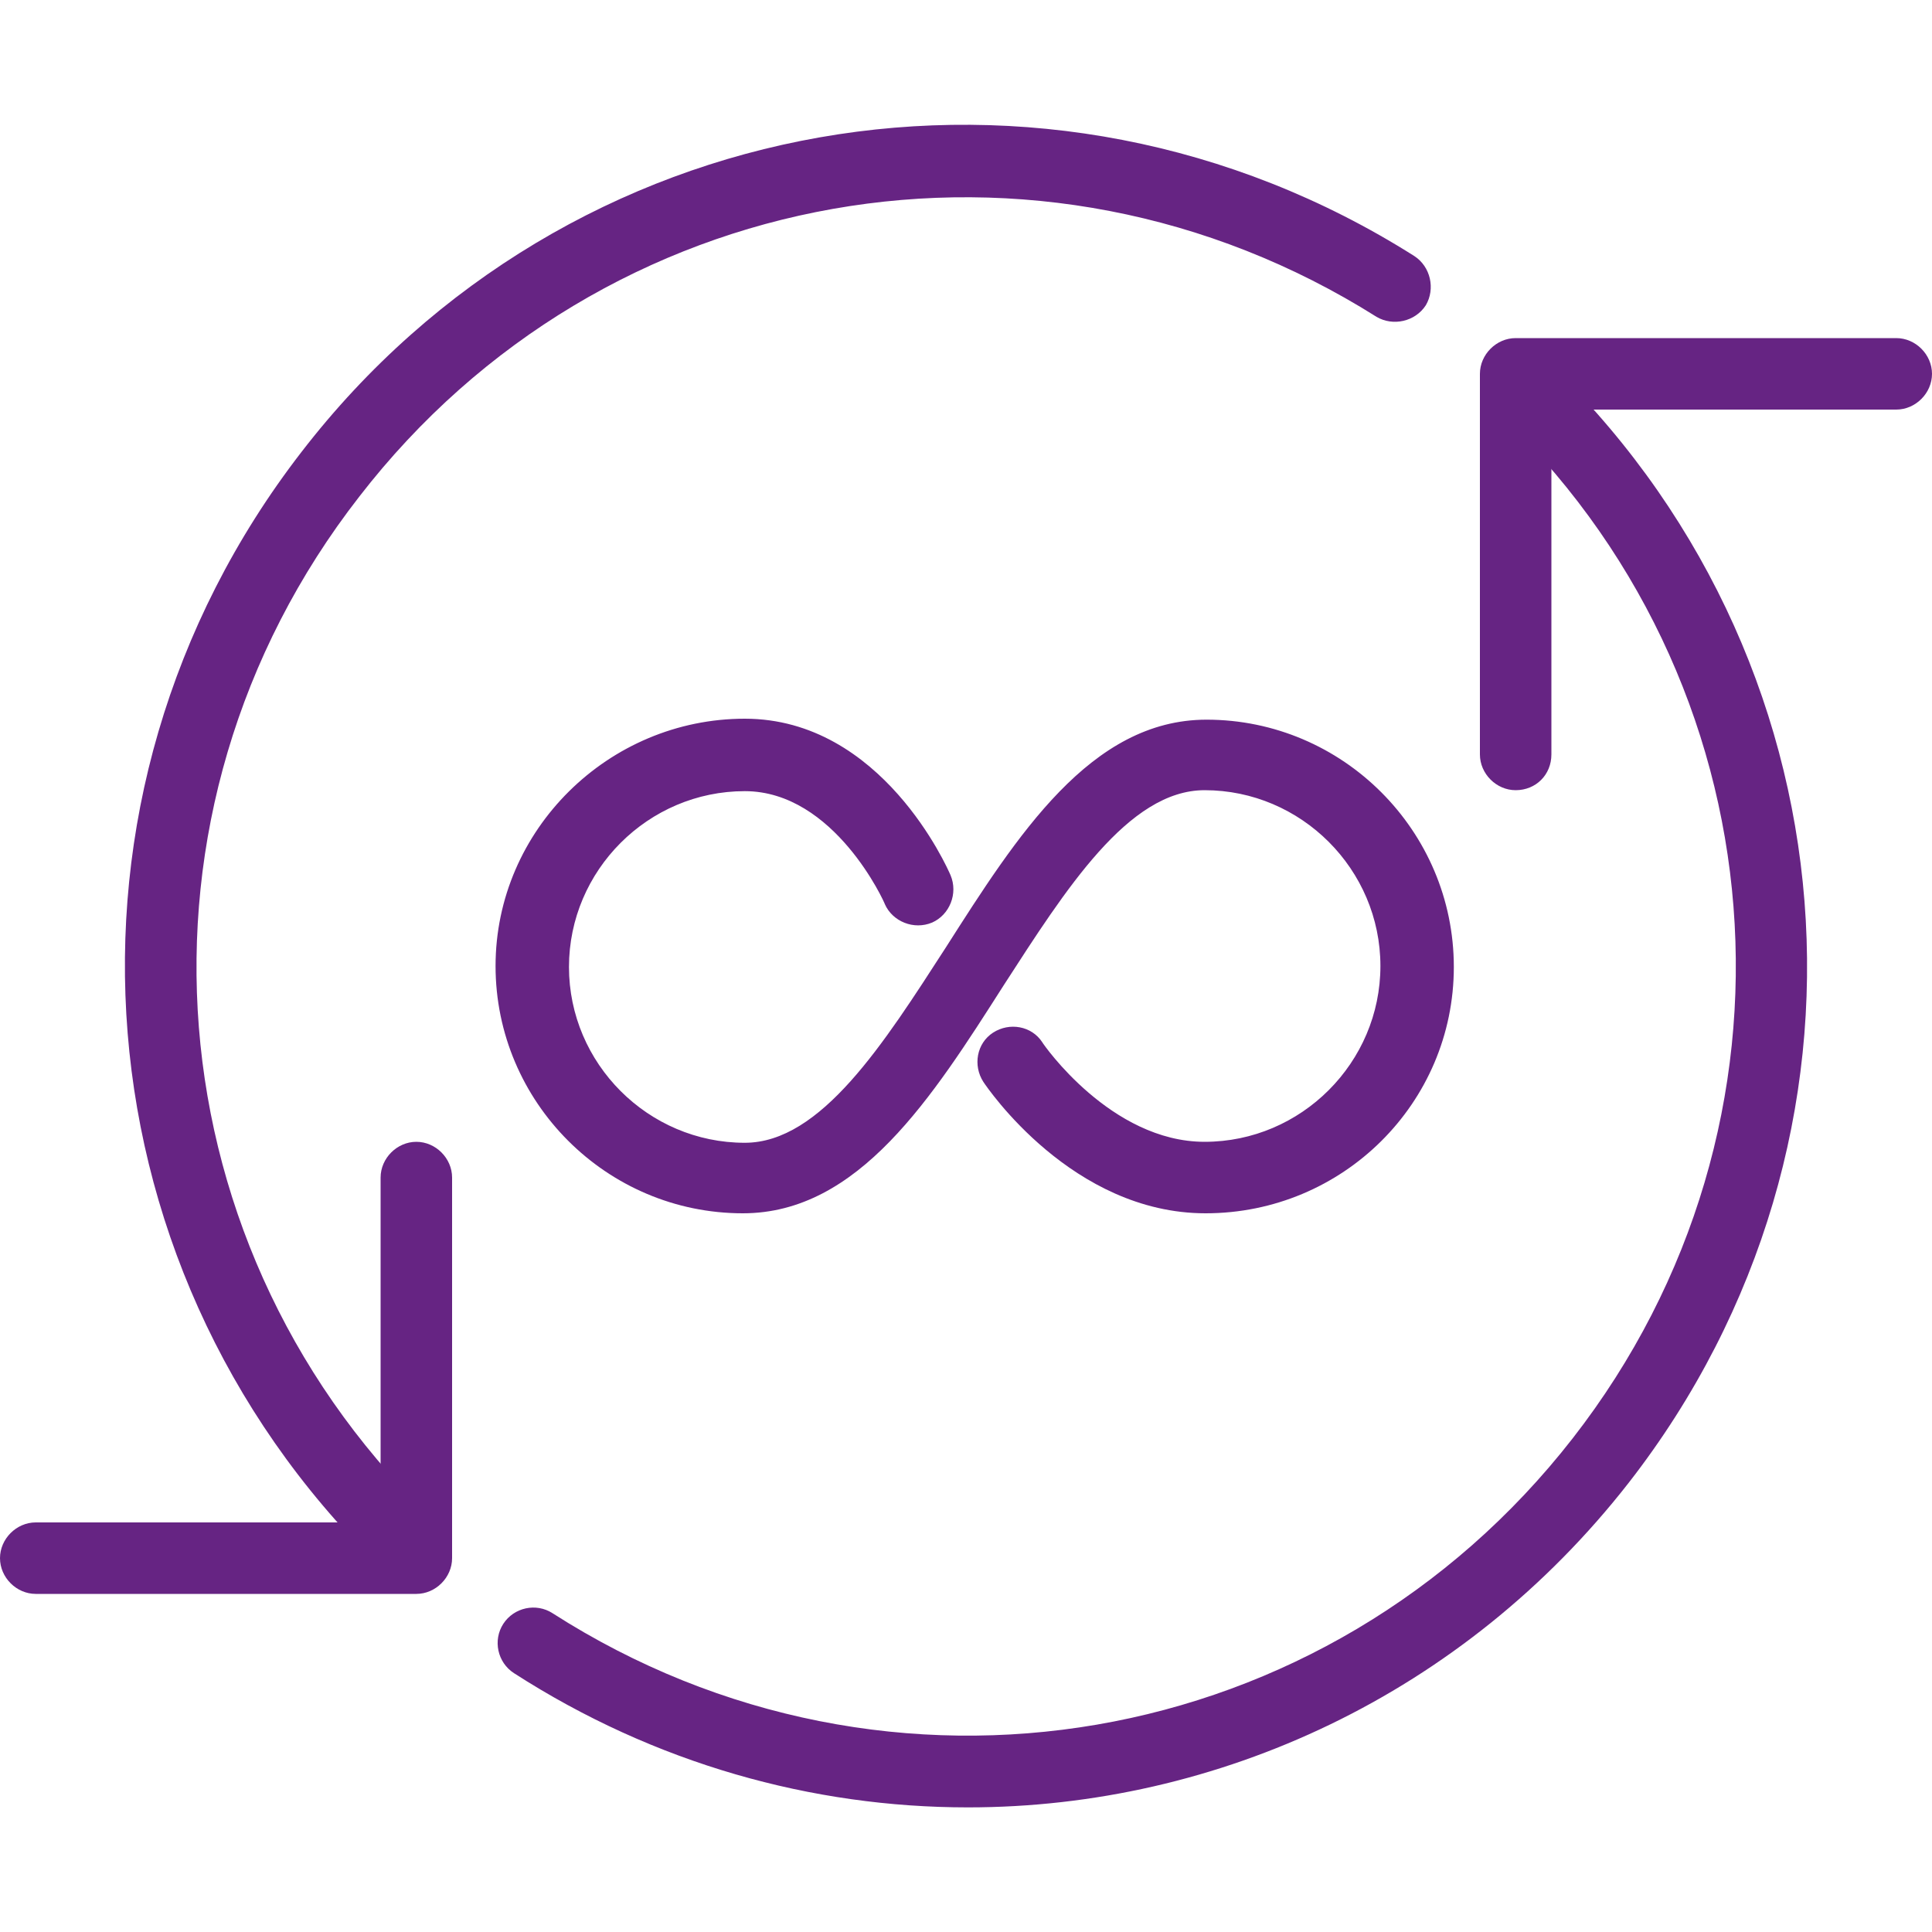
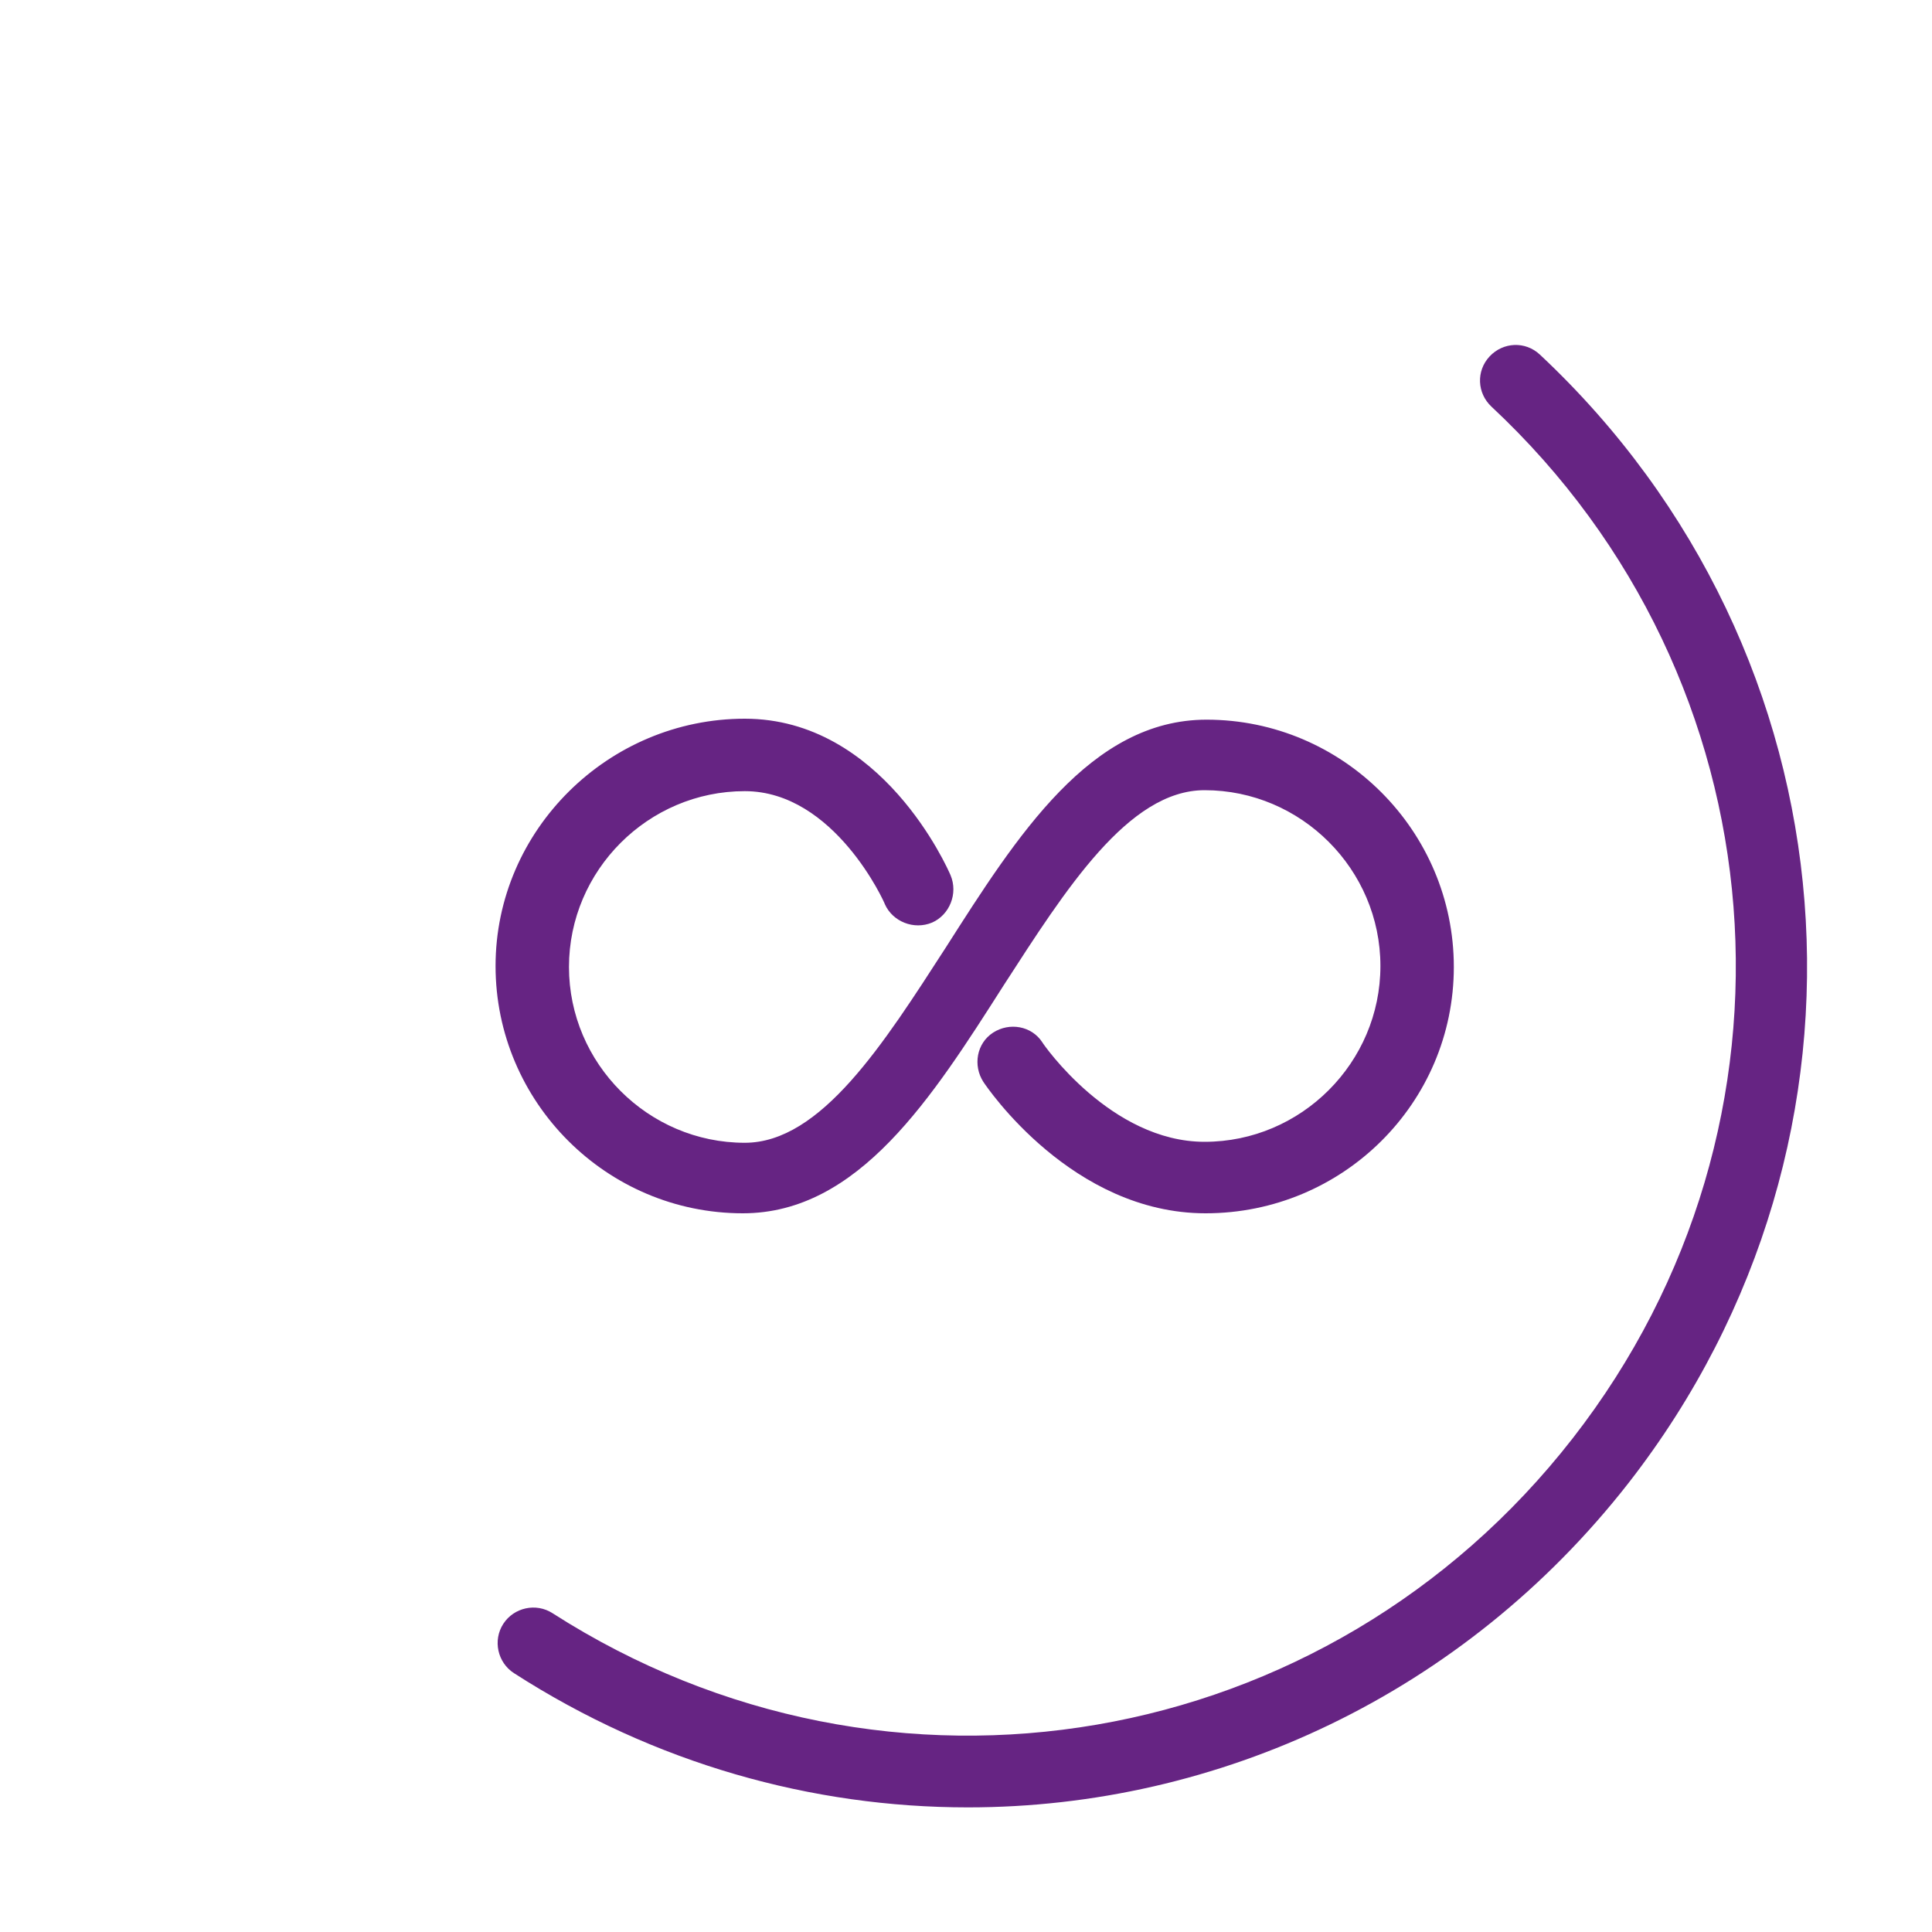
<svg xmlns="http://www.w3.org/2000/svg" version="1.1" id="Ebene_1" x="0px" y="0px" viewBox="0 0 200 200" style="enable-background:new 0 0 200 200;" xml:space="preserve">
  <style type="text/css">
	.st0{fill:#662483;}
</style>
  <g>
    <g id="Interface-Essential__x2F__Multimedia-Controls__x2F__button-loop">
      <g id="Group_594">
        <g id="button-loop">
          <path class="st0" d="M124.8,125.6c-13.8,0-22.6-13-23-13.6c-1.1-1.7-0.7-4,1-5.1c1.7-1.1,4-0.7,5.1,1      c0.1,0.2,7.1,10.3,16.8,10.3c10,0,18.2-8.2,18.2-18.2c0-10-8.2-18.2-18.2-18.2c-7.9,0-14.4,10.3-20.8,20.2      c-7.4,11.6-15,23.6-27,23.6c-14.1,0-25.6-11.5-25.6-25.6S63,74.4,77.1,74.4c14.2,0,21,15.5,21.3,16.2c0.8,1.9-0.1,4.1-1.9,4.9      c-1.9,0.8-4.1-0.1-4.9-1.9c0-0.1-5.2-11.7-14.5-11.7c-10,0-18.2,8.2-18.2,18.2c0,10,8.2,18.2,18.2,18.2      c7.9,0,14.4-10.3,20.8-20.2c7.4-11.6,15-23.6,27-23.6c14.1,0,25.6,11.5,25.6,25.6S139,125.6,124.8,125.6z" />
        </g>
      </g>
    </g>
    <g id="Interface-Essential__x2F__Multimedia-Controls__x2F__button-refresh-arrows">
      <g id="Group_604">
        <g id="button-refresh-arrows">
-           <path class="st0" d="M43.1,164.4c-0.9,0-1.8-0.3-2.5-1c-32.9-30.8-37-80.9-9.4-116.6c27.5-35.7,77.1-44.4,115.2-20.3      c1.7,1.1,2.2,3.4,1.2,5.1c-1.1,1.7-3.4,2.2-5.1,1.2c-34.9-22-80.1-14-105.3,18.6C11.8,84,15.5,129.8,45.6,158      c1.5,1.4,1.6,3.7,0.2,5.2C45.1,164,44.1,164.4,43.1,164.4z" />
-           <path class="st0" d="M156.9,81.8c-2,0-3.7-1.7-3.7-3.7V38.7c0-2,1.7-3.7,3.7-3.7h39.4c2,0,3.7,1.7,3.7,3.7s-1.7,3.7-3.7,3.7      h-35.7v35.7C160.6,80.2,159,81.8,156.9,81.8z" />
-           <path class="st0" d="M43.1,165H3.7c-2,0-3.7-1.7-3.7-3.7c0-2,1.7-3.7,3.7-3.7h35.7v-35.7c0-2,1.7-3.7,3.7-3.7s3.7,1.7,3.7,3.7      v39.4C46.8,163.3,45.1,165,43.1,165z" />
          <path class="st0" d="M100.2,187.1c-16.1,0-32.4-4.5-47-13.9c-1.7-1.1-2.2-3.4-1.1-5.1c1.1-1.7,3.4-2.2,5.1-1.1      c34.8,22.3,80.2,14.5,105.6-18.1c25.4-32.6,21.8-78.6-8.4-106.8c-1.5-1.4-1.6-3.7-0.2-5.2c1.4-1.5,3.7-1.6,5.2-0.2      c33,30.9,37,81.1,9.2,116.8C151.5,175.4,126.1,187.1,100.2,187.1z" />
        </g>
      </g>
    </g>
  </g>
</svg>